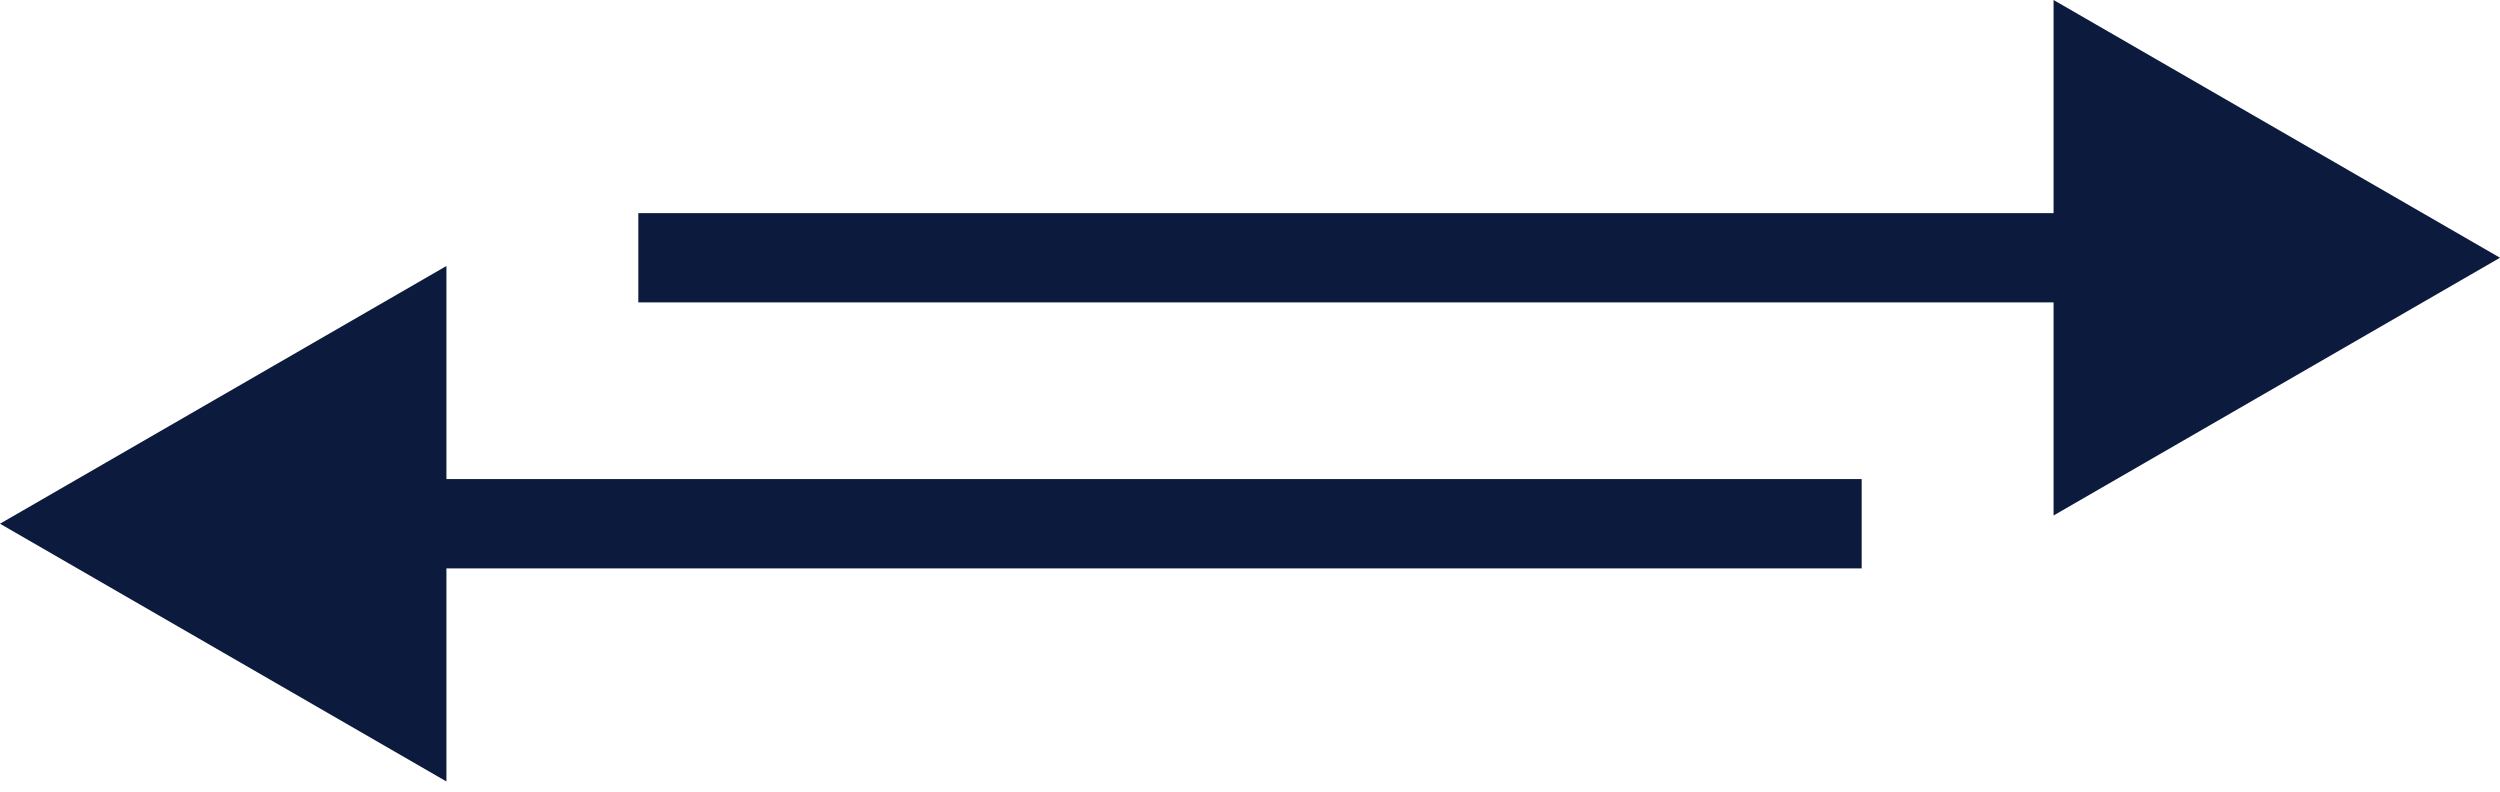
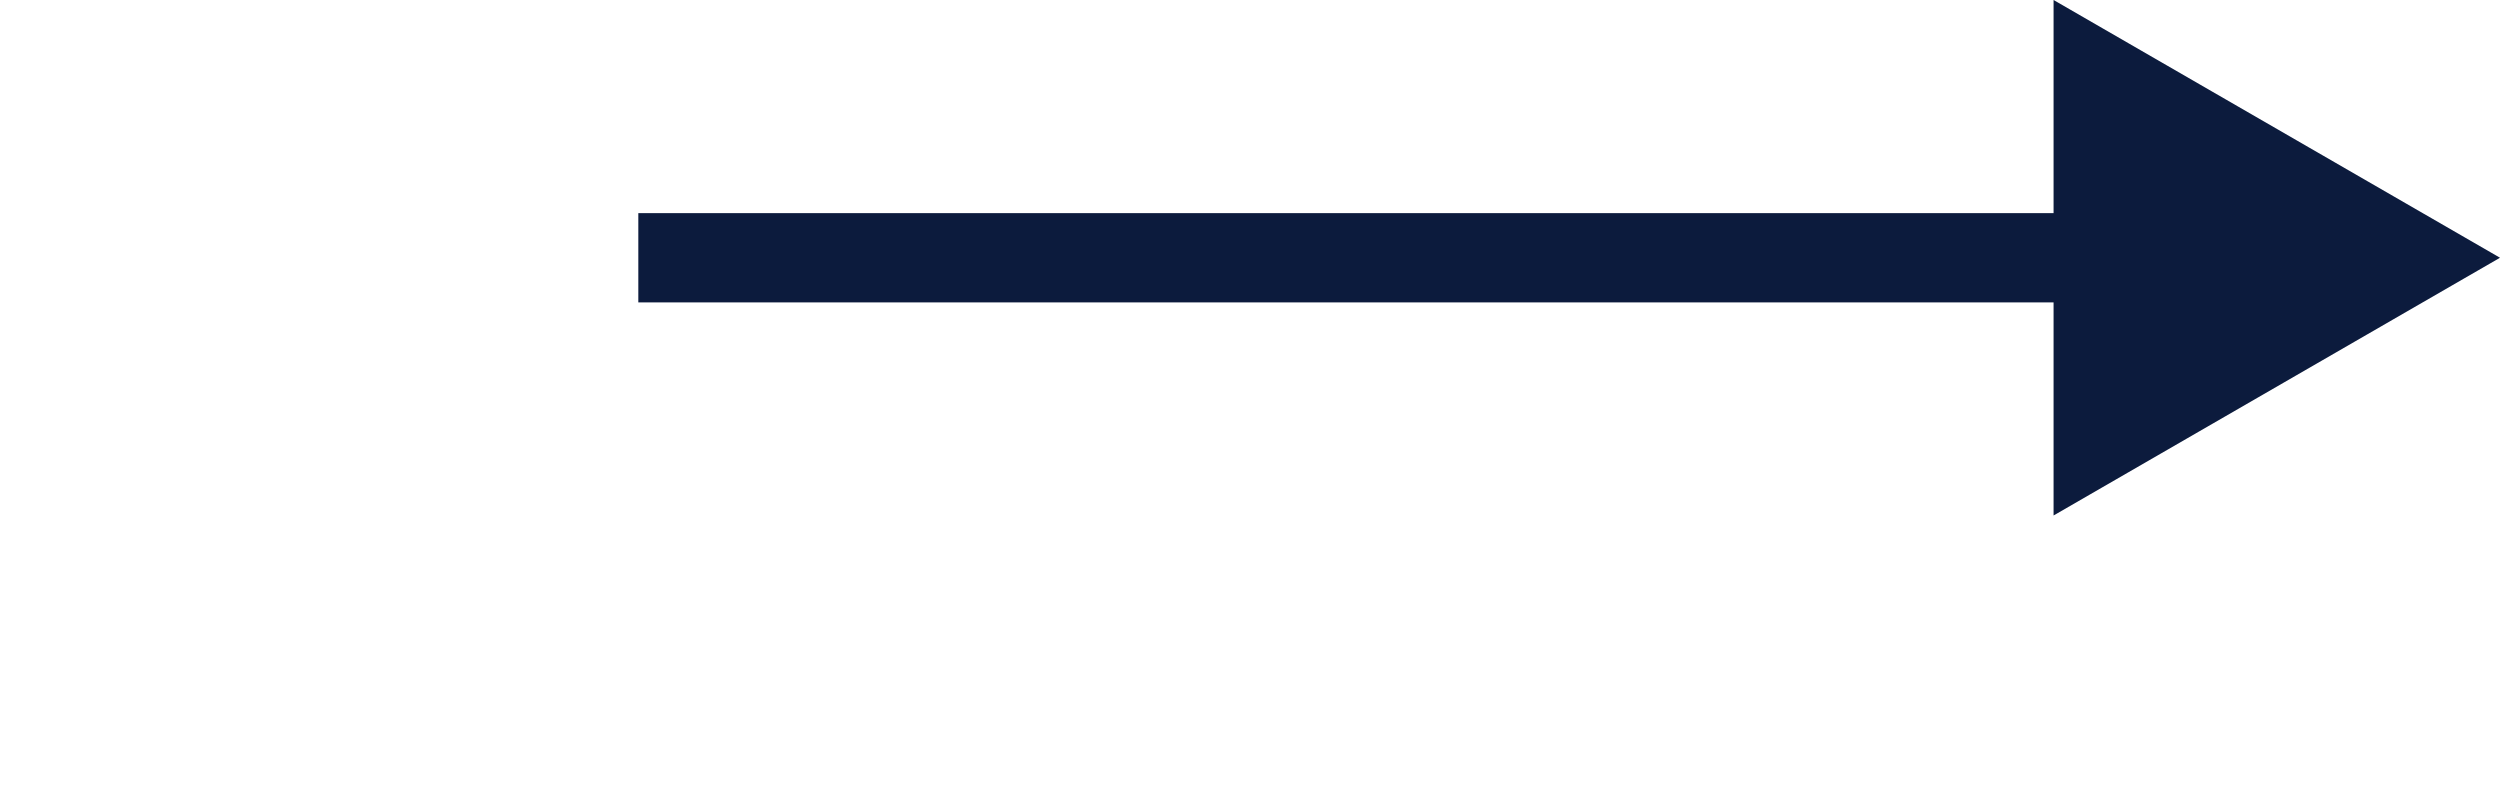
<svg xmlns="http://www.w3.org/2000/svg" width="224" height="71" viewBox="0 0 224 71" fill="none">
  <path d="M224 23.094L184 -6.08034e-06L184 46.188L224 23.094ZM57.193 27.094L188 27.094L188 19.094L57.193 19.094L57.193 27.094Z" fill="#0C1B3D" />
-   <path d="M3.05176e-05 46.926L40 70.02V23.832L3.05176e-05 46.926ZM166.807 42.926L36 42.926V50.926L166.807 50.926V42.926Z" fill="#0C1B3D" />
</svg>